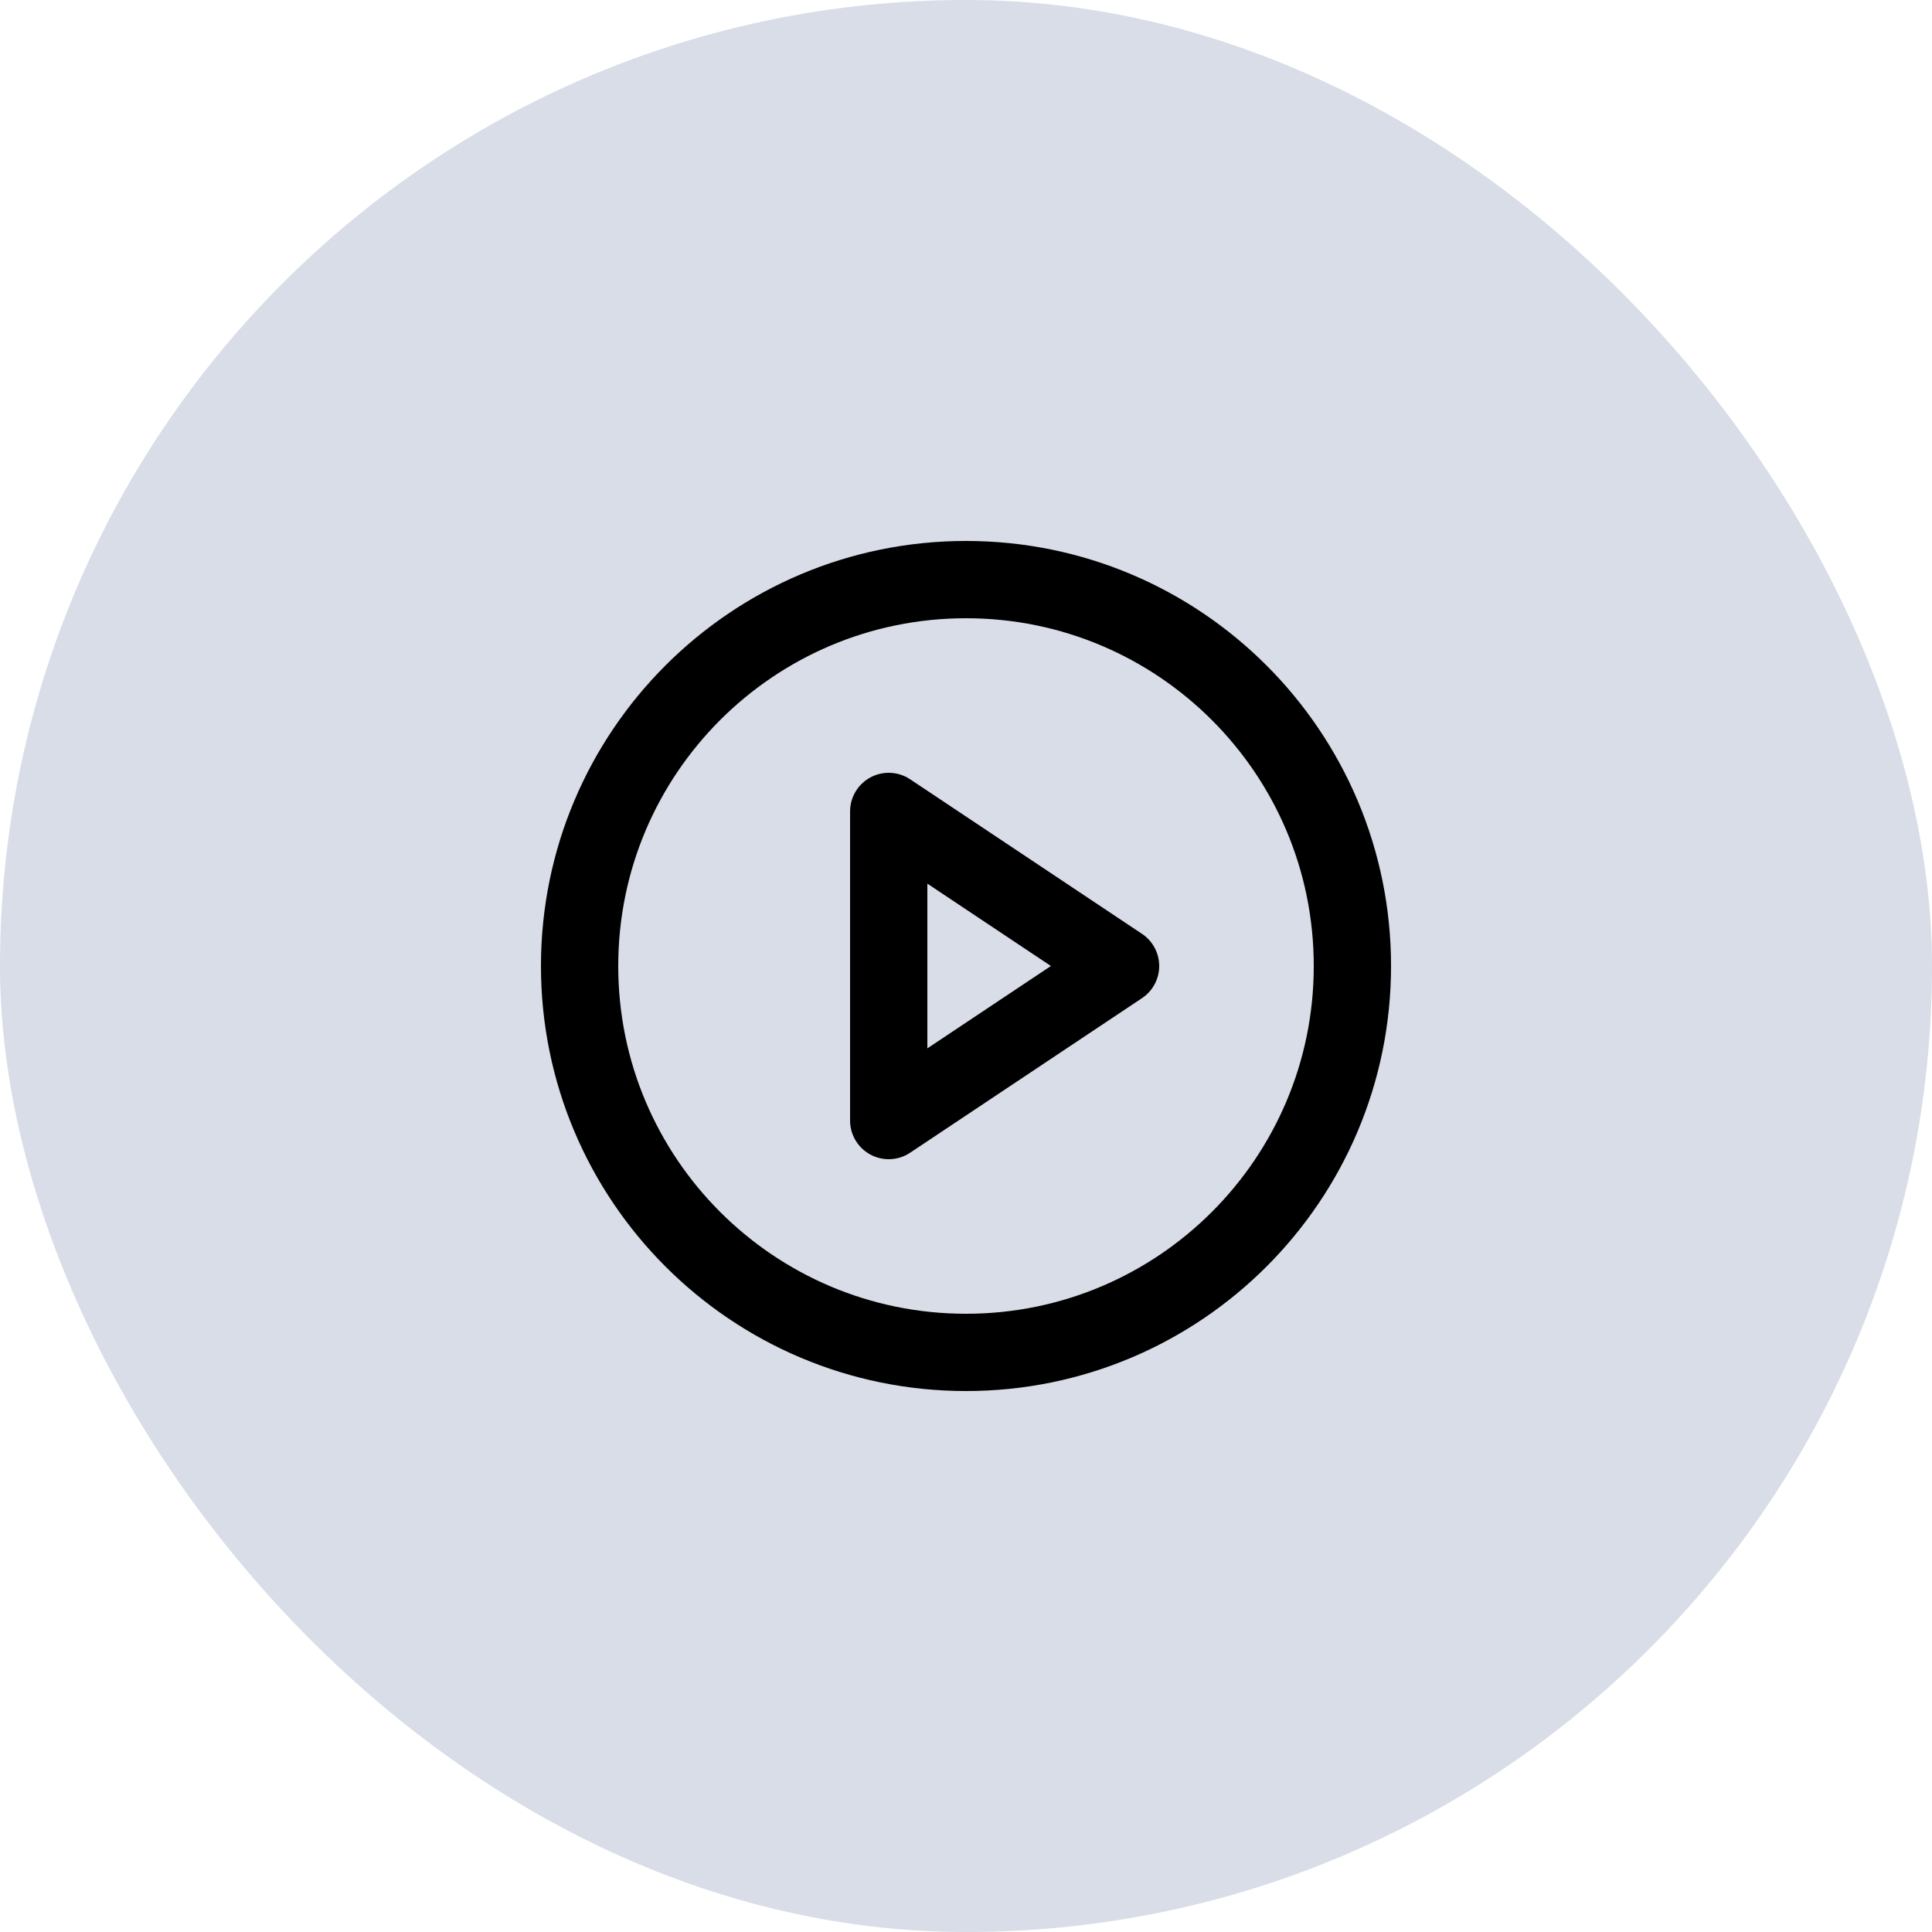
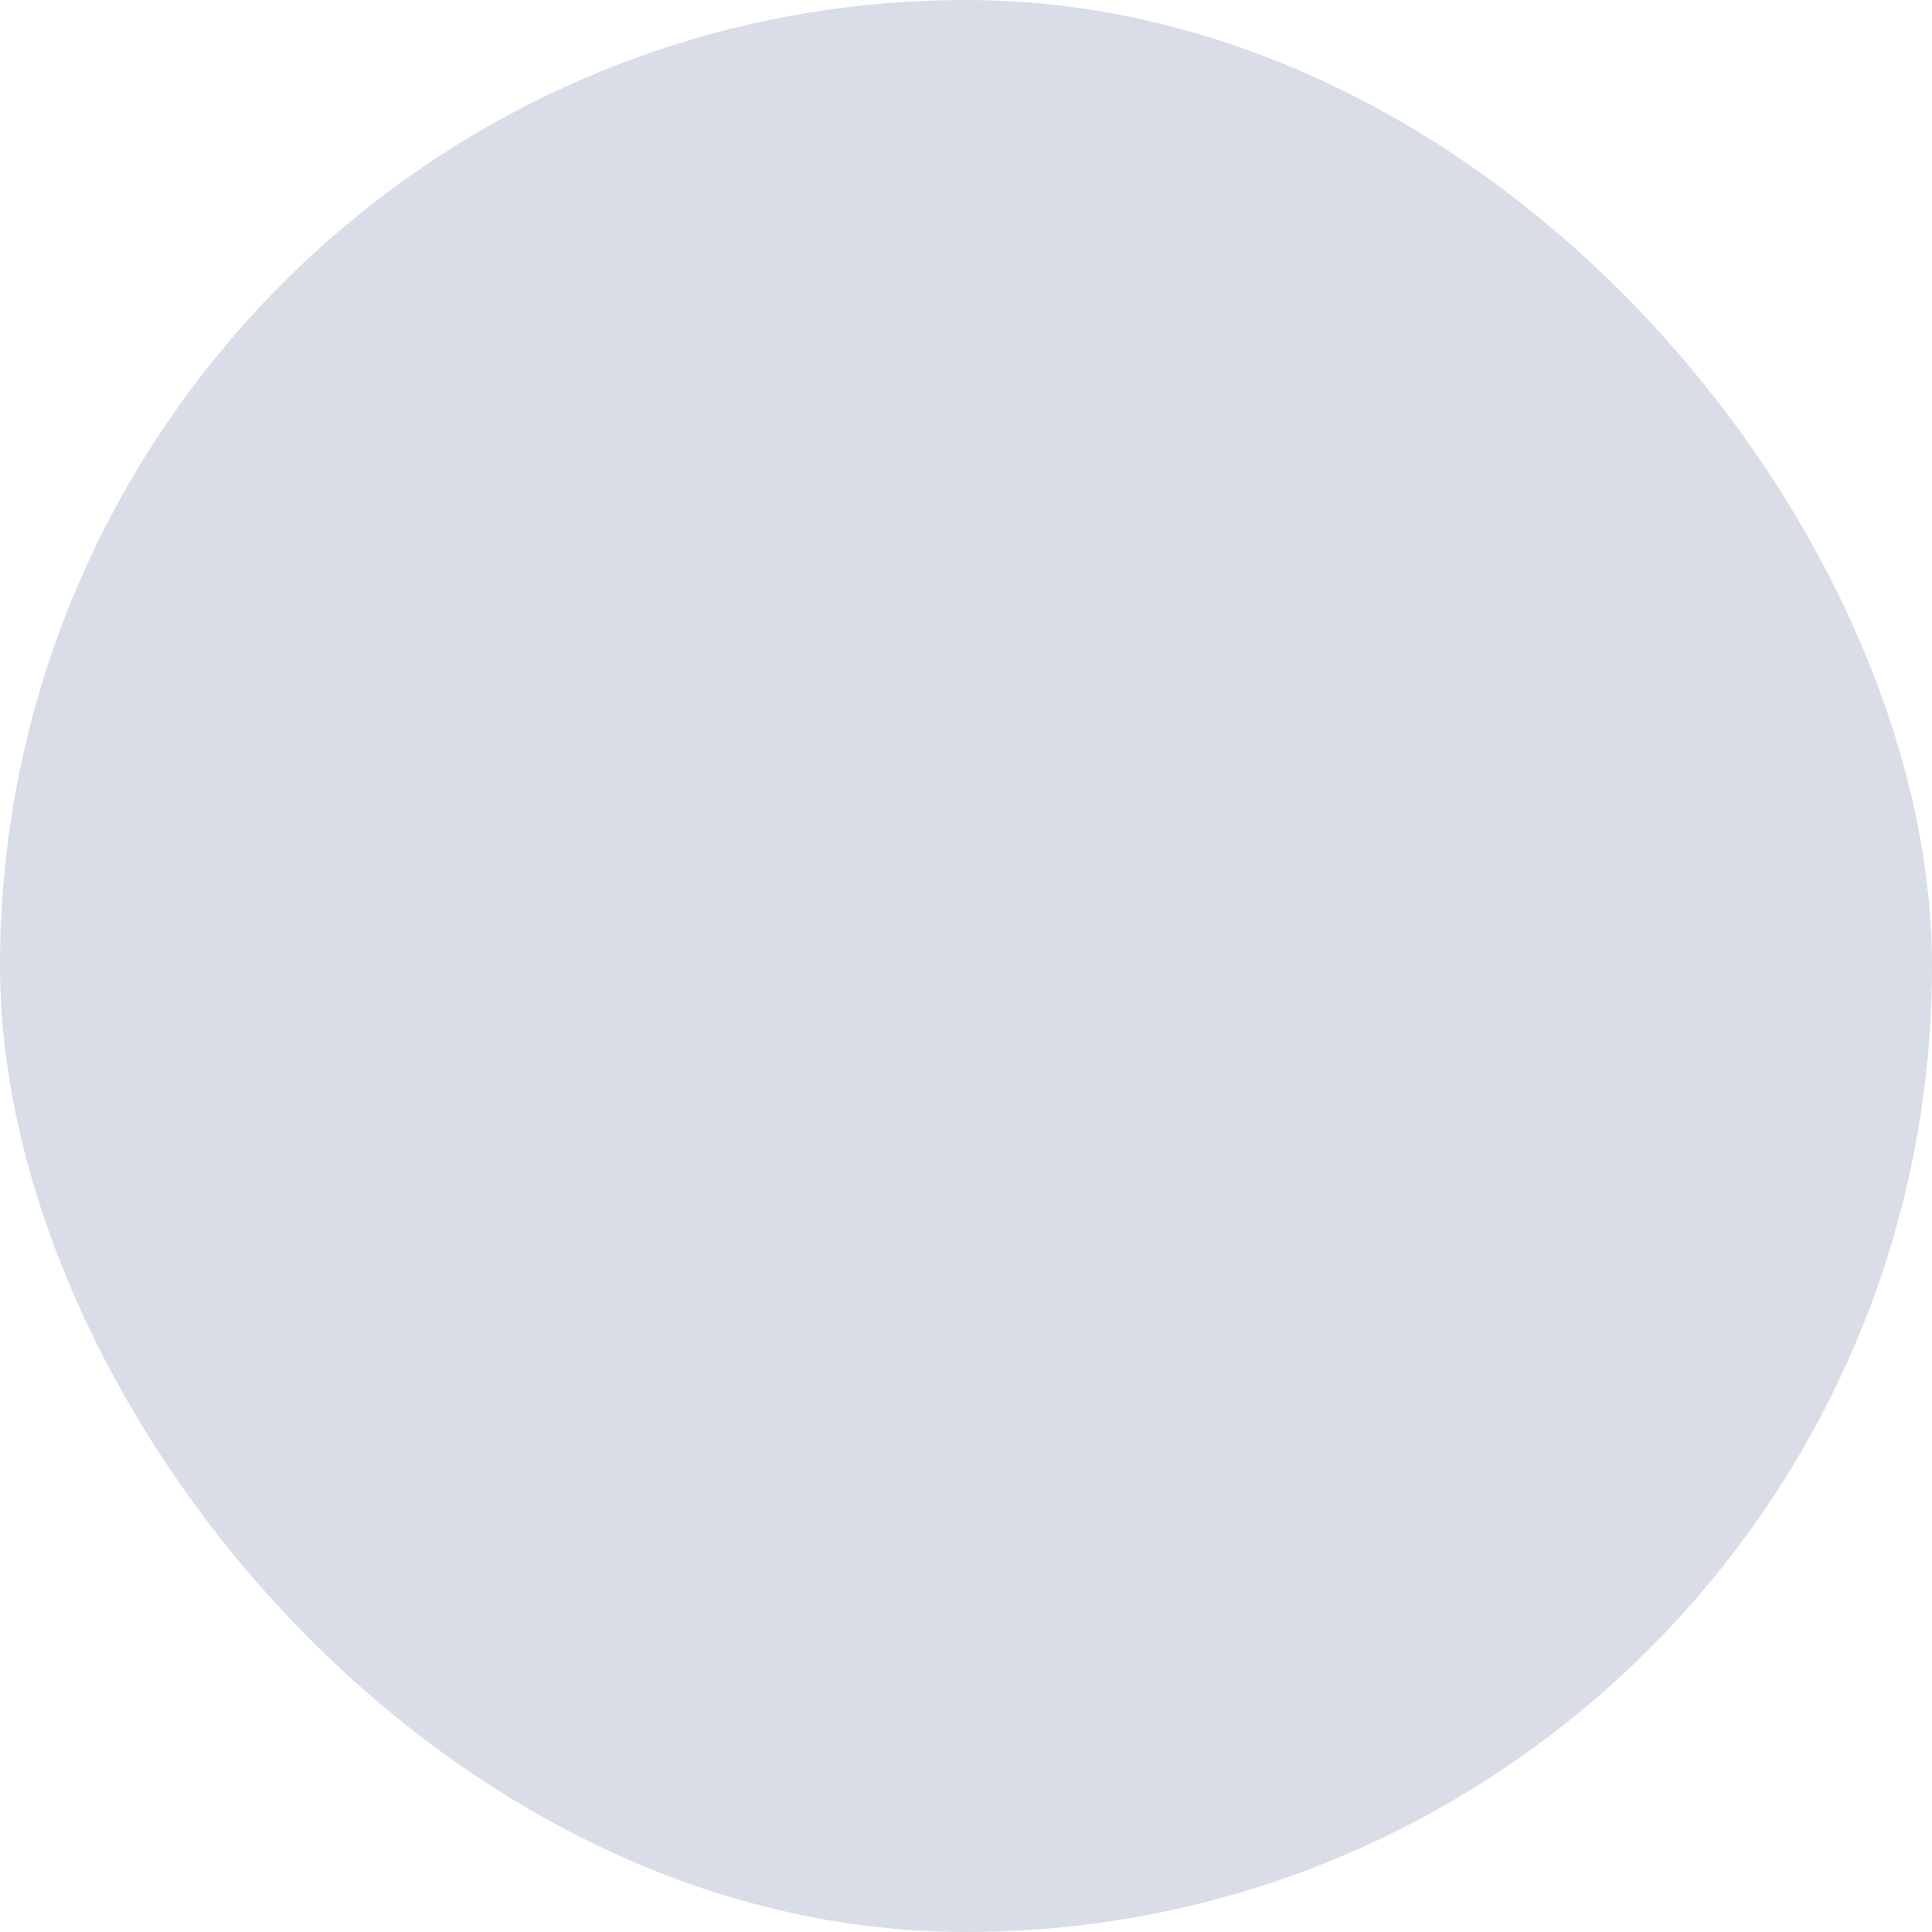
<svg xmlns="http://www.w3.org/2000/svg" width="60" height="60" viewBox="0 0 60 60" fill="none">
  <rect width="60" height="60" rx="30" fill="#D8DDE7" />
-   <path d="M30 42C36.627 42 42 36.627 42 30C42 23.373 36.627 18 30 18C23.373 18 18 23.373 18 30C18 36.627 23.373 42 30 42Z" stroke="black" stroke-width="2.4" stroke-linecap="round" stroke-linejoin="round" />
-   <path d="M27.6 25.2L34.8 30L27.6 34.8V25.2Z" stroke="black" stroke-width="2.4" stroke-linecap="round" stroke-linejoin="round" />
</svg>